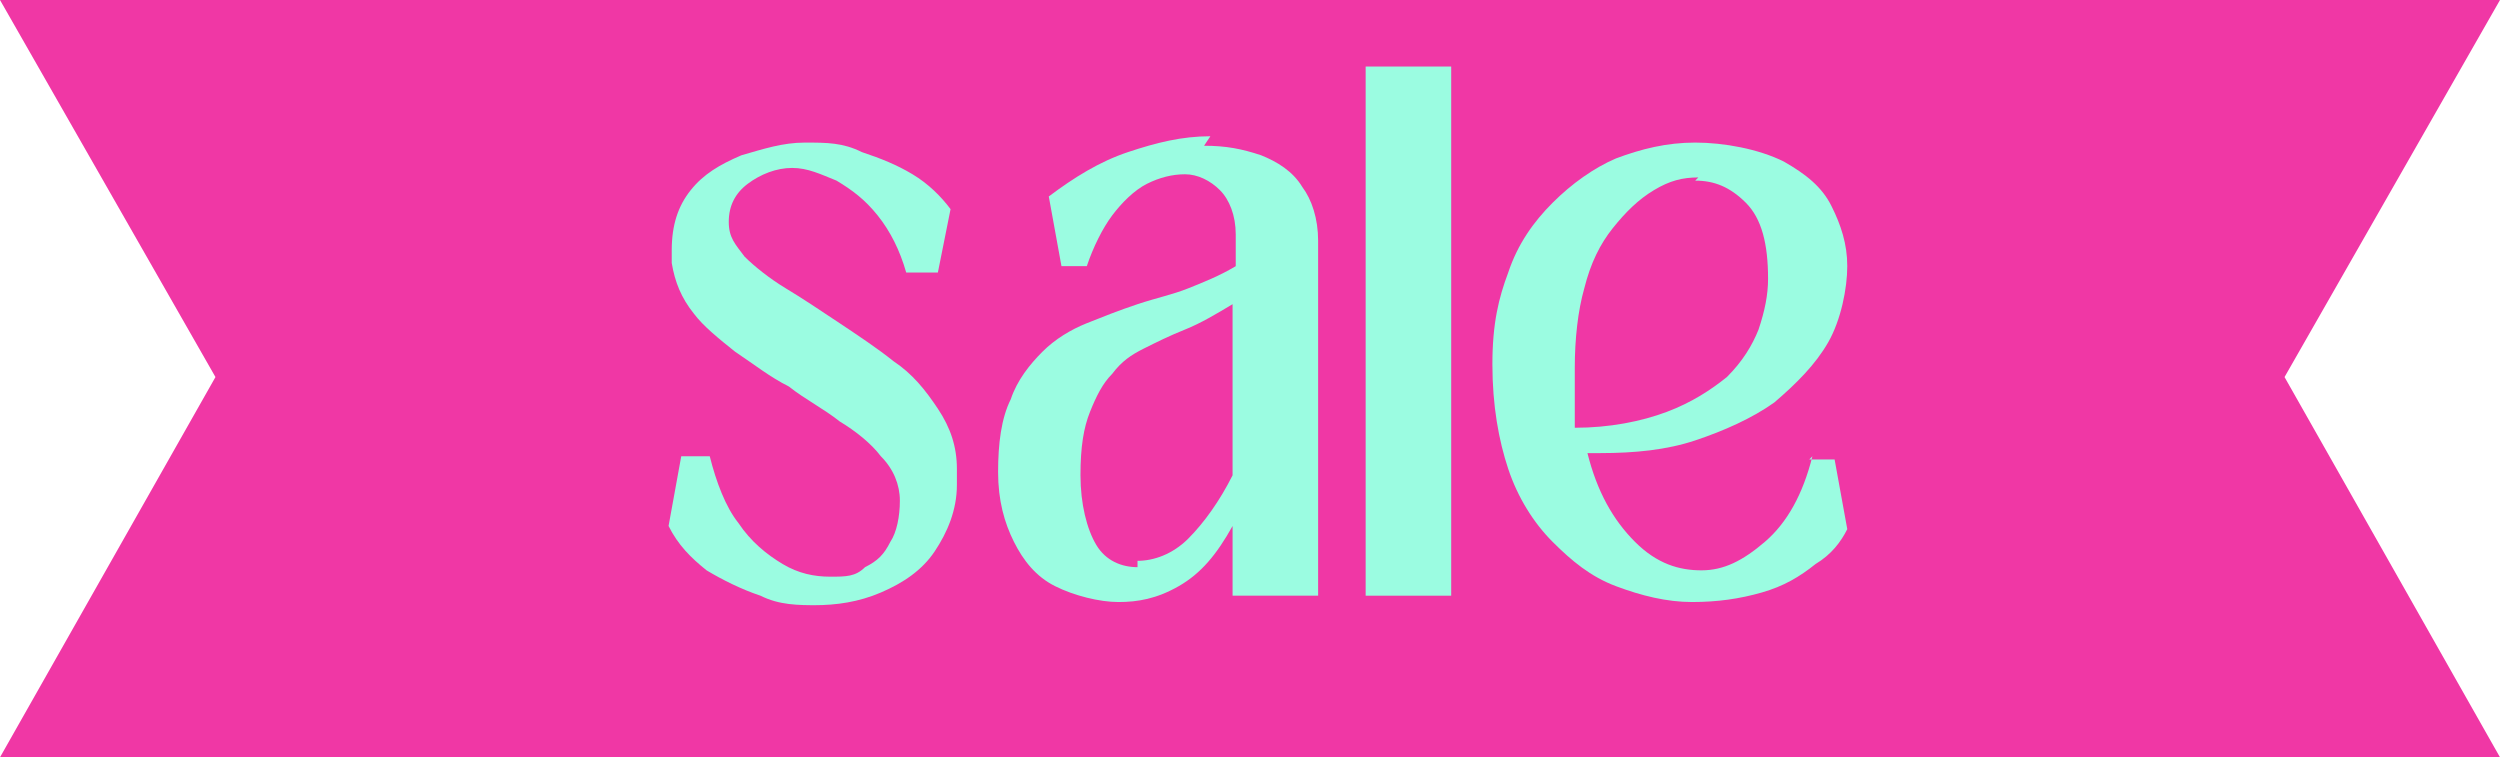
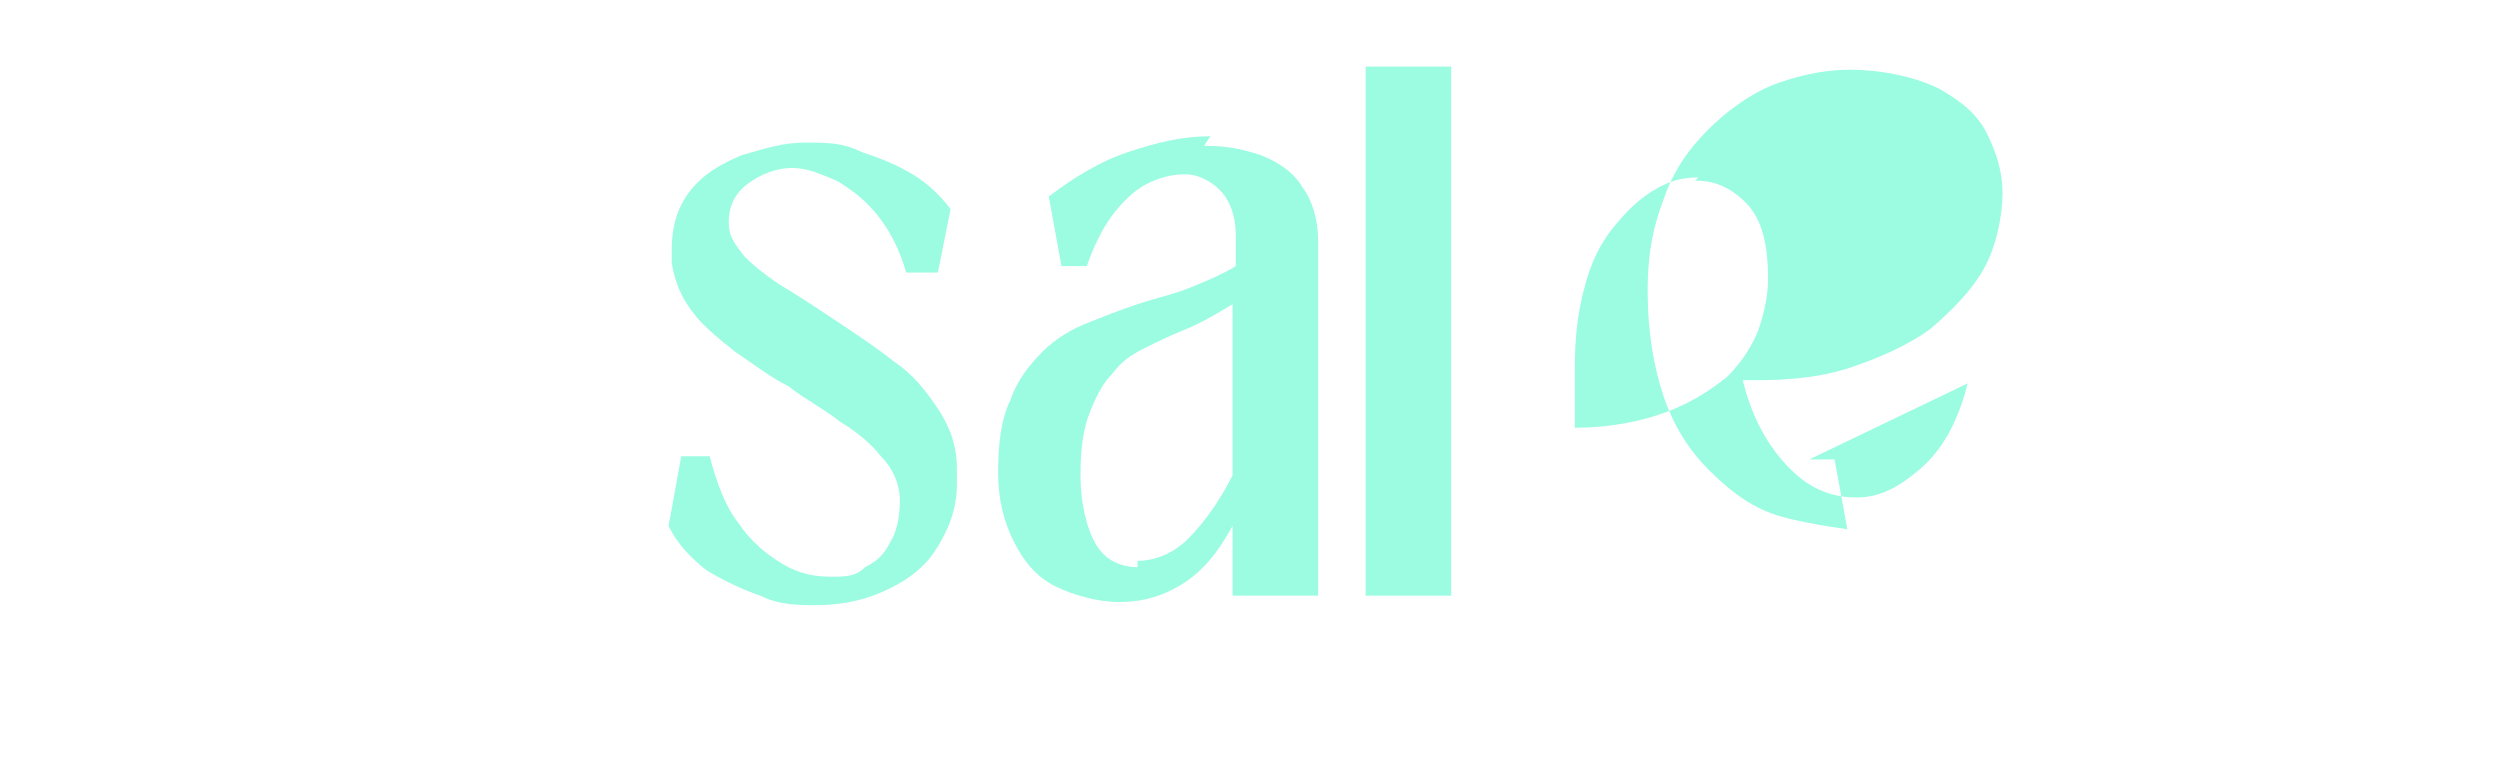
<svg xmlns="http://www.w3.org/2000/svg" id="Layer_1" version="1.1" viewBox="0 0 78.9 23.9">
  <defs>
    <style>
      .st0 {
        fill: #f037a5;
      }

      .st1 {
        fill: none;
      }

      .st2 {
        clip-path: url(#clippath-1);
      }

      .st3 {
        fill: #9bfce1;
      }

      .st4 {
        clip-path: url(#clippath-2);
      }
    </style>
    <clipPath id="clippath-1">
      <rect class="st1" width="78.9" height="23.9" />
    </clipPath>
    <clipPath id="clippath-2">
-       <polygon class="st1" points="78.9 0 0 0 6.8 11.9 0 23.9 78.9 23.9 72.1 11.9 78.9 0" />
-     </clipPath>
+       </clipPath>
  </defs>
  <g class="st2">
    <g class="st4">
      <path class="st0" d="M0,0h78.9v23.9H0V0Z" />
    </g>
  </g>
  <path class="st3" d="M25.8,19.1c-.6,0-1.2,0-1.8-.3-.6-.2-1.2-.5-1.7-.8-.5-.4-.9-.8-1.2-1.4l.4-2.2h.9c.2.8.5,1.6.9,2.1.4.6.9,1,1.4,1.3.5.3,1,.4,1.5.4s.8,0,1.1-.3c.4-.2.6-.4.8-.8.2-.3.3-.8.3-1.3,0-.5-.2-1-.6-1.4-.3-.4-.8-.8-1.3-1.1-.5-.4-1.1-.7-1.6-1.1-.6-.3-1.1-.7-1.7-1.1-.5-.4-1-.8-1.3-1.2-.4-.5-.6-1-.7-1.6,0,0,0-.2,0-.2v-.2c0-.8.2-1.4.6-1.9.4-.5.9-.8,1.6-1.1.7-.2,1.3-.4,2-.4s1.2,0,1.8.3c.6.2,1.1.4,1.6.7.5.3.9.7,1.2,1.1l-.4,2h-1c-.2-.7-.5-1.3-.9-1.8-.4-.5-.8-.8-1.3-1.1-.5-.2-.9-.4-1.4-.4s-1,.2-1.4.5c-.4.3-.6.7-.6,1.2s.2.7.5,1.1c.3.3.8.7,1.3,1s1.1.7,1.7,1.1c.6.4,1.2.8,1.7,1.2.6.4,1,.9,1.4,1.5.4.6.6,1.2.6,1.9v.5c0,.8-.3,1.5-.7,2.1-.4.6-1,1-1.7,1.3-.7.3-1.4.4-2.1.4Z" />
  <path class="st3" d="M38,4.6c.7,0,1.2.1,1.8.3.5.2,1,.5,1.3,1,.3.4.5,1,.5,1.7v11.2h-2.7v-2.2c-.5.9-1,1.5-1.7,1.9-.7.4-1.3.5-1.9.5s-1.4-.2-2-.5c-.6-.3-1-.8-1.3-1.4-.3-.6-.5-1.3-.5-2.2s.1-1.7.4-2.3c.2-.6.6-1.1,1-1.5.4-.4.9-.7,1.4-.9.5-.2,1-.4,1.6-.6.6-.2,1.1-.3,1.6-.5.5-.2,1-.4,1.5-.7v-1c0-.6-.2-1.1-.5-1.4-.3-.3-.7-.5-1.1-.5s-.8.1-1.2.3c-.4.2-.8.6-1.1,1-.3.4-.6,1-.8,1.6h-.8l-.4-2.2c.8-.6,1.6-1.1,2.5-1.4.9-.3,1.7-.5,2.6-.5ZM35.9,17.7c.5,0,1.1-.2,1.6-.7.5-.5,1-1.2,1.4-2v-5.4c-.5.3-1,.6-1.5.8-.5.2-.9.4-1.3.6-.4.2-.7.4-1,.8-.3.3-.5.7-.7,1.2-.2.5-.3,1.1-.3,2s.2,1.7.5,2.2c.3.5.8.7,1.3.7Z" />
  <path class="st3" d="M45.8,18.8h-2.7V2.1h2.7v16.8Z" />
-   <path class="st3" d="M57.1,14.5h.8l.4,2.2c-.2.4-.5.8-1,1.1-.5.4-1,.7-1.7.9-.7.2-1.4.3-2.2.3s-1.6-.2-2.4-.5c-.8-.3-1.4-.8-2-1.4-.6-.6-1.1-1.4-1.4-2.3-.3-.9-.5-2-.5-3.3s.2-2.1.5-2.9c.3-.9.8-1.6,1.4-2.2.6-.6,1.3-1.1,2-1.4.8-.3,1.6-.5,2.5-.5s2,.2,2.8.6c.7.4,1.2.8,1.5,1.4.3.6.5,1.2.5,1.9s-.2,1.7-.6,2.4c-.4.7-1,1.3-1.7,1.9-.7.5-1.6.9-2.5,1.2-.9.3-1.9.4-3,.4h-.4c.3,1.2.8,2.1,1.5,2.8s1.4.9,2.1.9,1.3-.3,2-.9c.7-.6,1.2-1.5,1.5-2.7ZM53.6,5.6c-.5,0-.9.1-1.4.4-.5.3-.9.7-1.3,1.2-.4.5-.7,1.1-.9,1.9-.2.7-.3,1.6-.3,2.5s0,.7,0,1c0,.3,0,.6,0,.9,1.1,0,2.1-.2,2.9-.5.8-.3,1.4-.7,1.9-1.1.5-.5.8-1,1-1.5.2-.6.3-1.1.3-1.6,0-1.1-.2-1.9-.7-2.4-.5-.5-1-.7-1.6-.7Z" />
+   <path class="st3" d="M57.1,14.5h.8l.4,2.2s-1.6-.2-2.4-.5c-.8-.3-1.4-.8-2-1.4-.6-.6-1.1-1.4-1.4-2.3-.3-.9-.5-2-.5-3.3s.2-2.1.5-2.9c.3-.9.8-1.6,1.4-2.2.6-.6,1.3-1.1,2-1.4.8-.3,1.6-.5,2.5-.5s2,.2,2.8.6c.7.4,1.2.8,1.5,1.4.3.6.5,1.2.5,1.9s-.2,1.7-.6,2.4c-.4.7-1,1.3-1.7,1.9-.7.5-1.6.9-2.5,1.2-.9.3-1.9.4-3,.4h-.4c.3,1.2.8,2.1,1.5,2.8s1.4.9,2.1.9,1.3-.3,2-.9c.7-.6,1.2-1.5,1.5-2.7ZM53.6,5.6c-.5,0-.9.1-1.4.4-.5.3-.9.7-1.3,1.2-.4.5-.7,1.1-.9,1.9-.2.7-.3,1.6-.3,2.5s0,.7,0,1c0,.3,0,.6,0,.9,1.1,0,2.1-.2,2.9-.5.8-.3,1.4-.7,1.9-1.1.5-.5.8-1,1-1.5.2-.6.3-1.1.3-1.6,0-1.1-.2-1.9-.7-2.4-.5-.5-1-.7-1.6-.7Z" />
</svg>